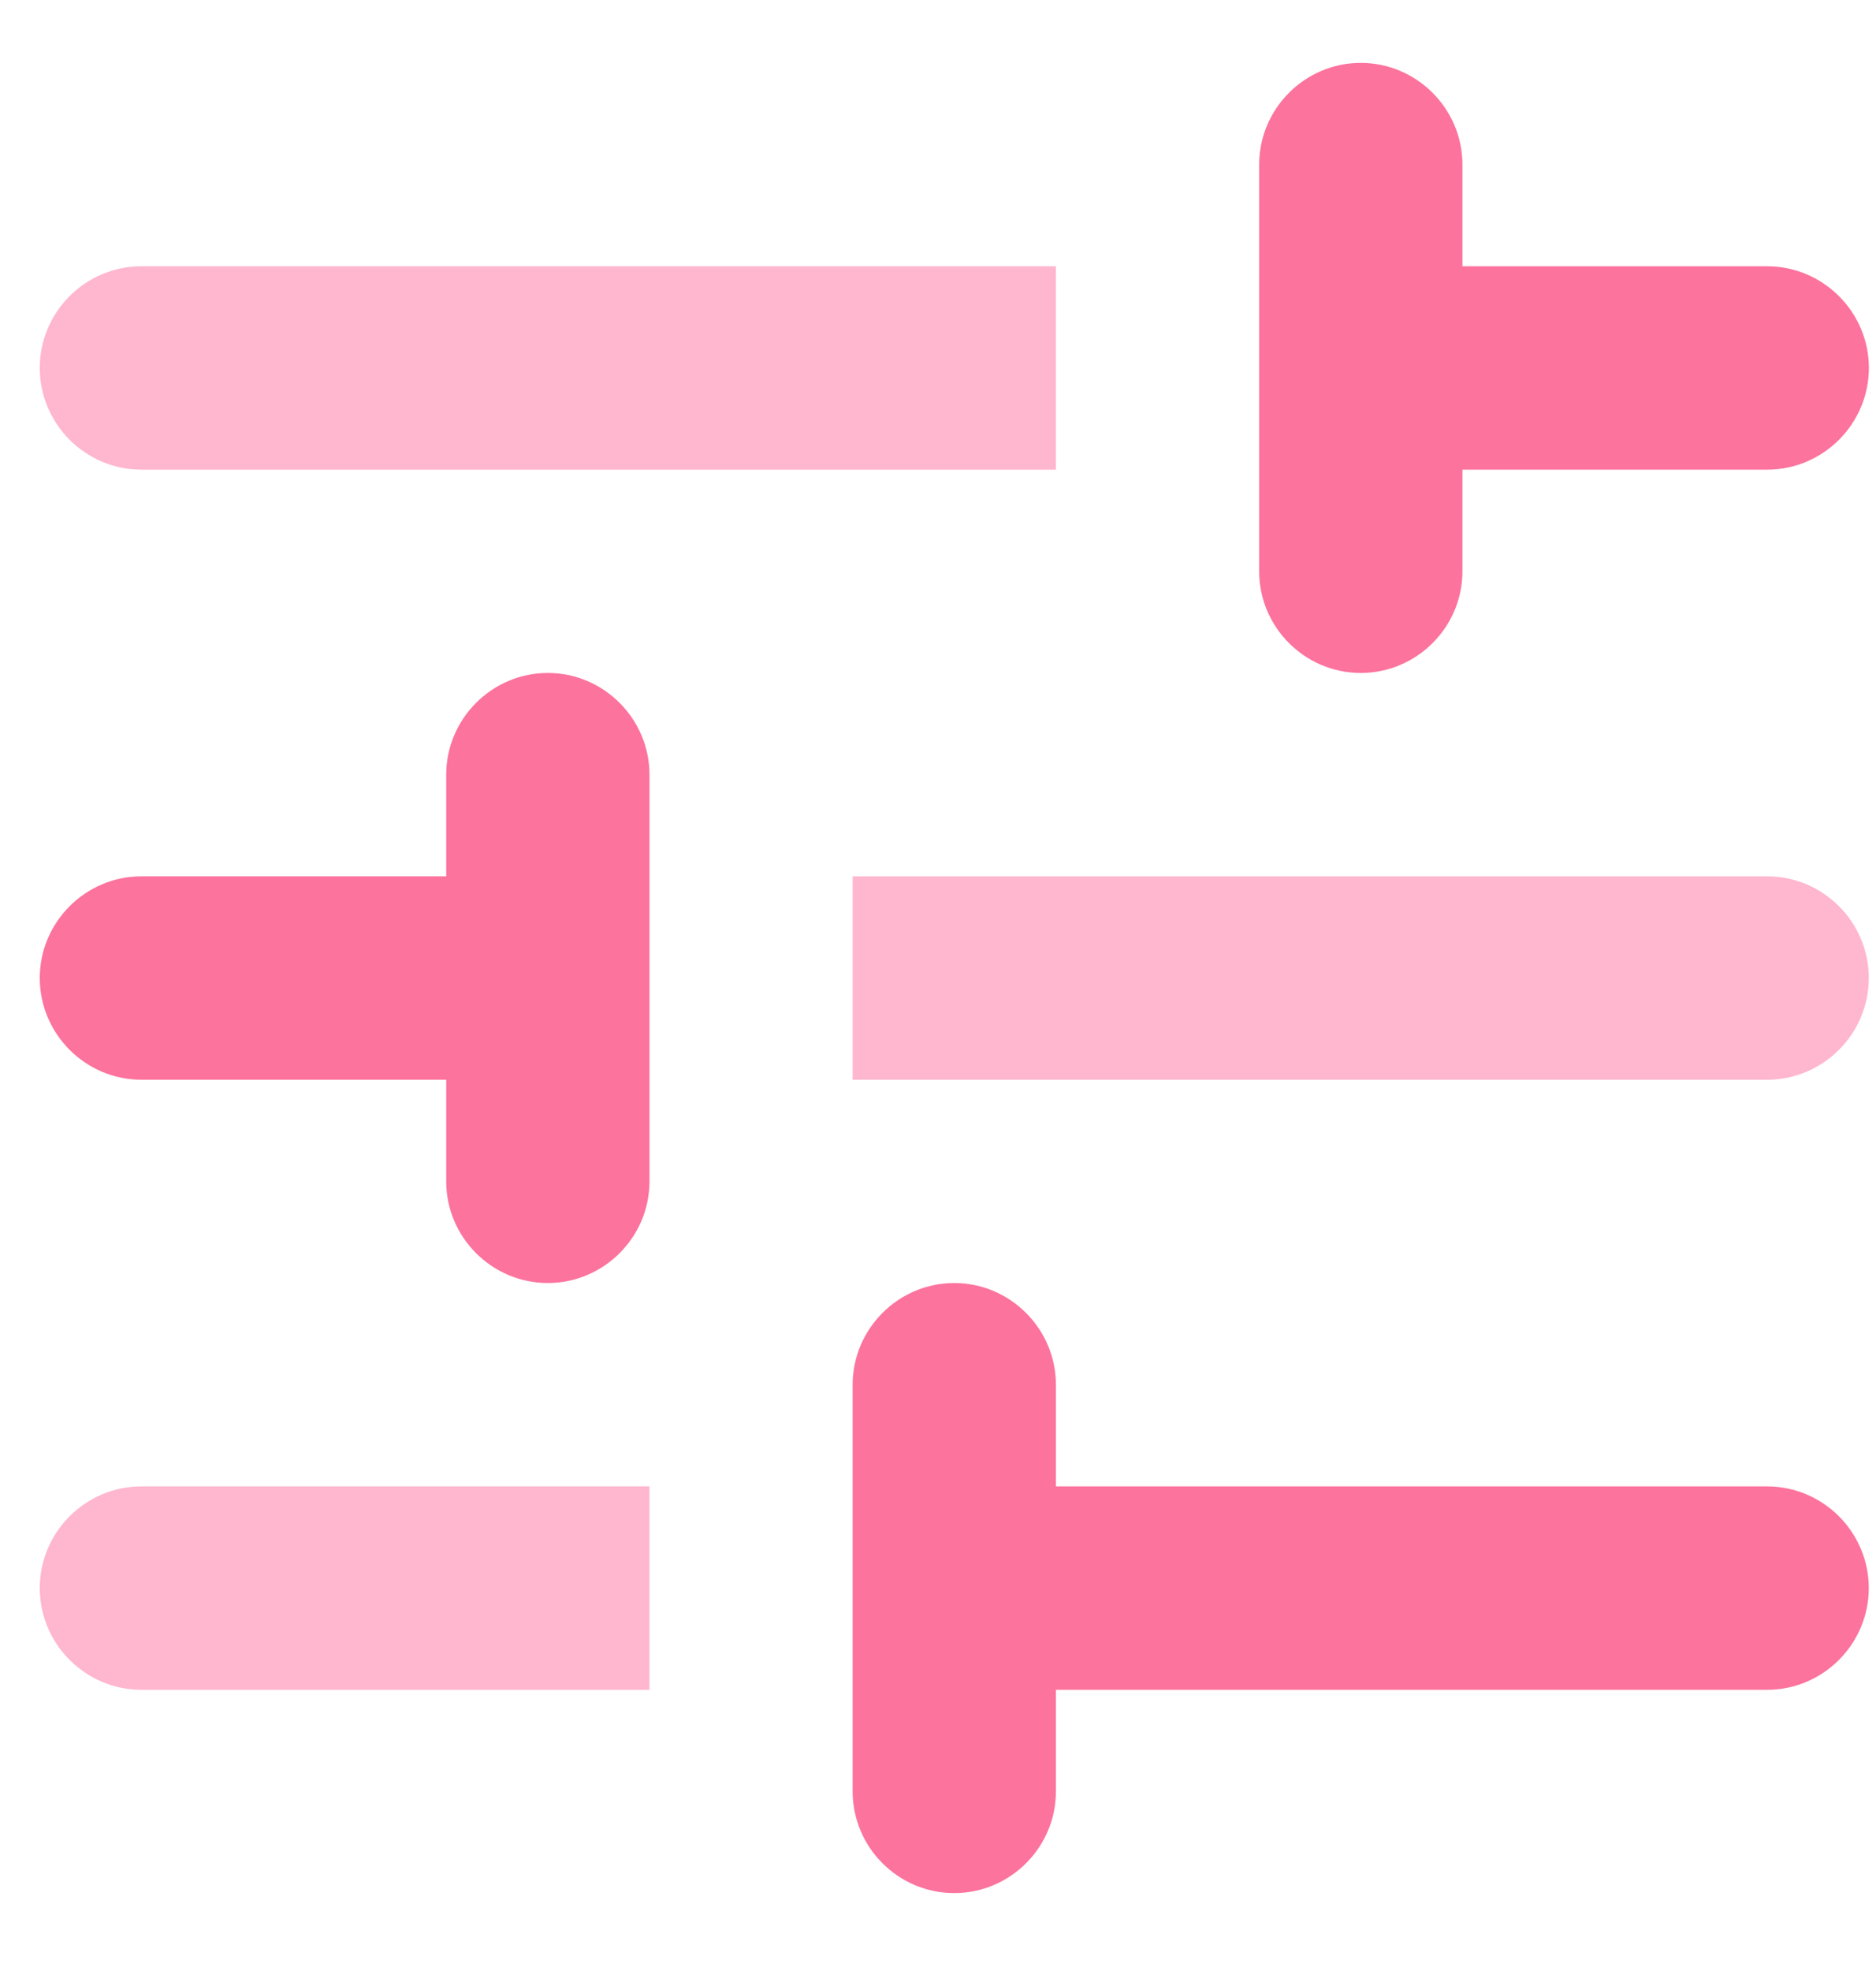
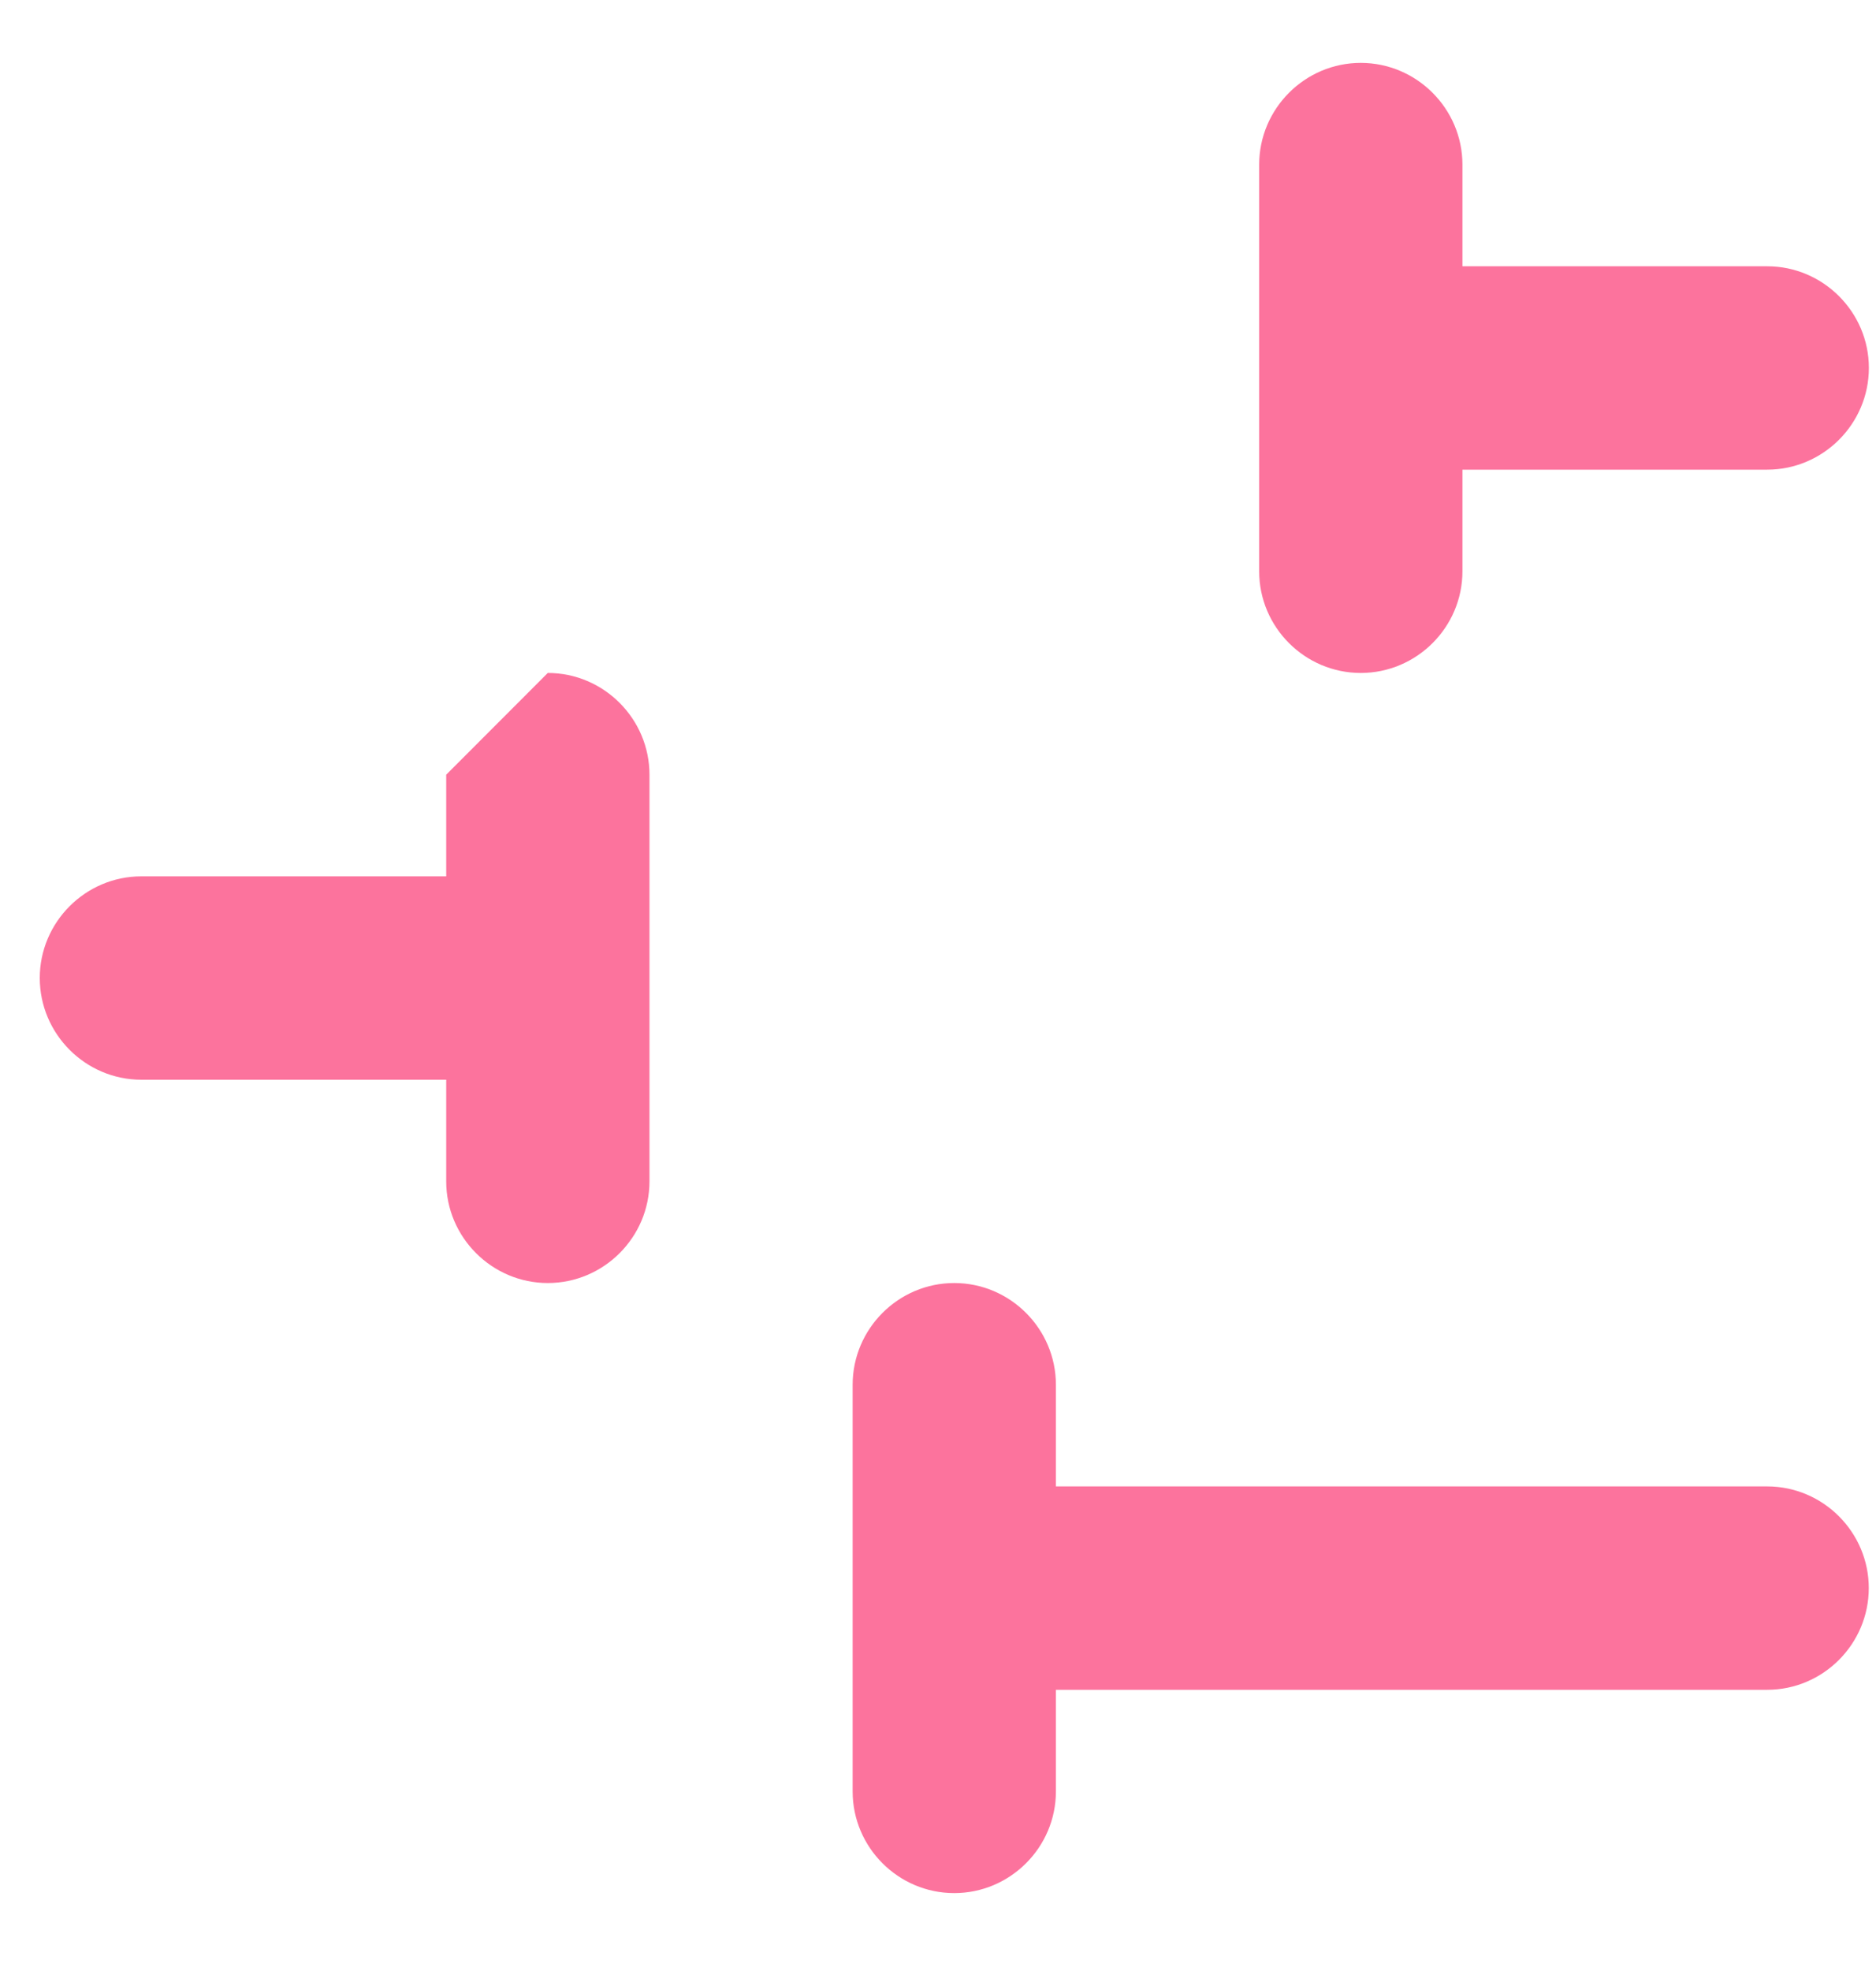
<svg xmlns="http://www.w3.org/2000/svg" width="20" height="21" viewBox="0 0 20 21" fill="none">
-   <path d="M0.424 16.92C0.424 17.516 0.911 18.004 1.507 18.004H6.924V15.837H1.507C0.911 15.837 0.424 16.324 0.424 16.92Z" fill="#FFB6CF" />
-   <path d="M0.424 3.92C0.424 4.516 0.911 5.004 1.507 5.004H11.257V2.837H1.507C0.911 2.837 0.424 3.324 0.424 3.92Z" fill="#FFB6CF" />
  <path d="M11.257 19.087V18.004H18.84C19.436 18.004 19.923 17.516 19.923 16.92C19.923 16.325 19.436 15.837 18.84 15.837H11.257V14.754C11.257 14.158 10.769 13.67 10.173 13.67C9.577 13.67 9.09 14.158 9.09 14.754V19.087C9.09 19.683 9.577 20.17 10.173 20.17C10.769 20.17 11.257 19.683 11.257 19.087Z" fill="#FC739D" />
-   <path d="M4.757 8.254V9.337H1.507C0.911 9.337 0.424 9.825 0.424 10.42C0.424 11.016 0.911 11.504 1.507 11.504H4.757V12.587C4.757 13.183 5.245 13.67 5.84 13.67C6.436 13.67 6.924 13.183 6.924 12.587V8.254C6.924 7.658 6.436 7.17 5.84 7.17C5.245 7.17 4.757 7.658 4.757 8.254Z" fill="#FC739D" />
-   <path d="M19.923 10.42C19.923 9.824 19.436 9.337 18.84 9.337H9.09V11.504H18.84C19.436 11.504 19.923 11.016 19.923 10.42Z" fill="#FFB6CF" />
+   <path d="M4.757 8.254V9.337H1.507C0.911 9.337 0.424 9.825 0.424 10.42C0.424 11.016 0.911 11.504 1.507 11.504H4.757V12.587C4.757 13.183 5.245 13.67 5.84 13.67C6.436 13.67 6.924 13.183 6.924 12.587V8.254C6.924 7.658 6.436 7.17 5.84 7.17Z" fill="#FC739D" />
  <path d="M14.507 7.17C15.103 7.17 15.591 6.683 15.591 6.087V5.004H18.84C19.436 5.004 19.924 4.516 19.924 3.92C19.924 3.325 19.436 2.837 18.84 2.837H15.591V1.754C15.591 1.158 15.103 0.67 14.507 0.67C13.911 0.67 13.424 1.158 13.424 1.754V6.087C13.424 6.683 13.911 7.17 14.507 7.17Z" fill="#FC739D" />
</svg>